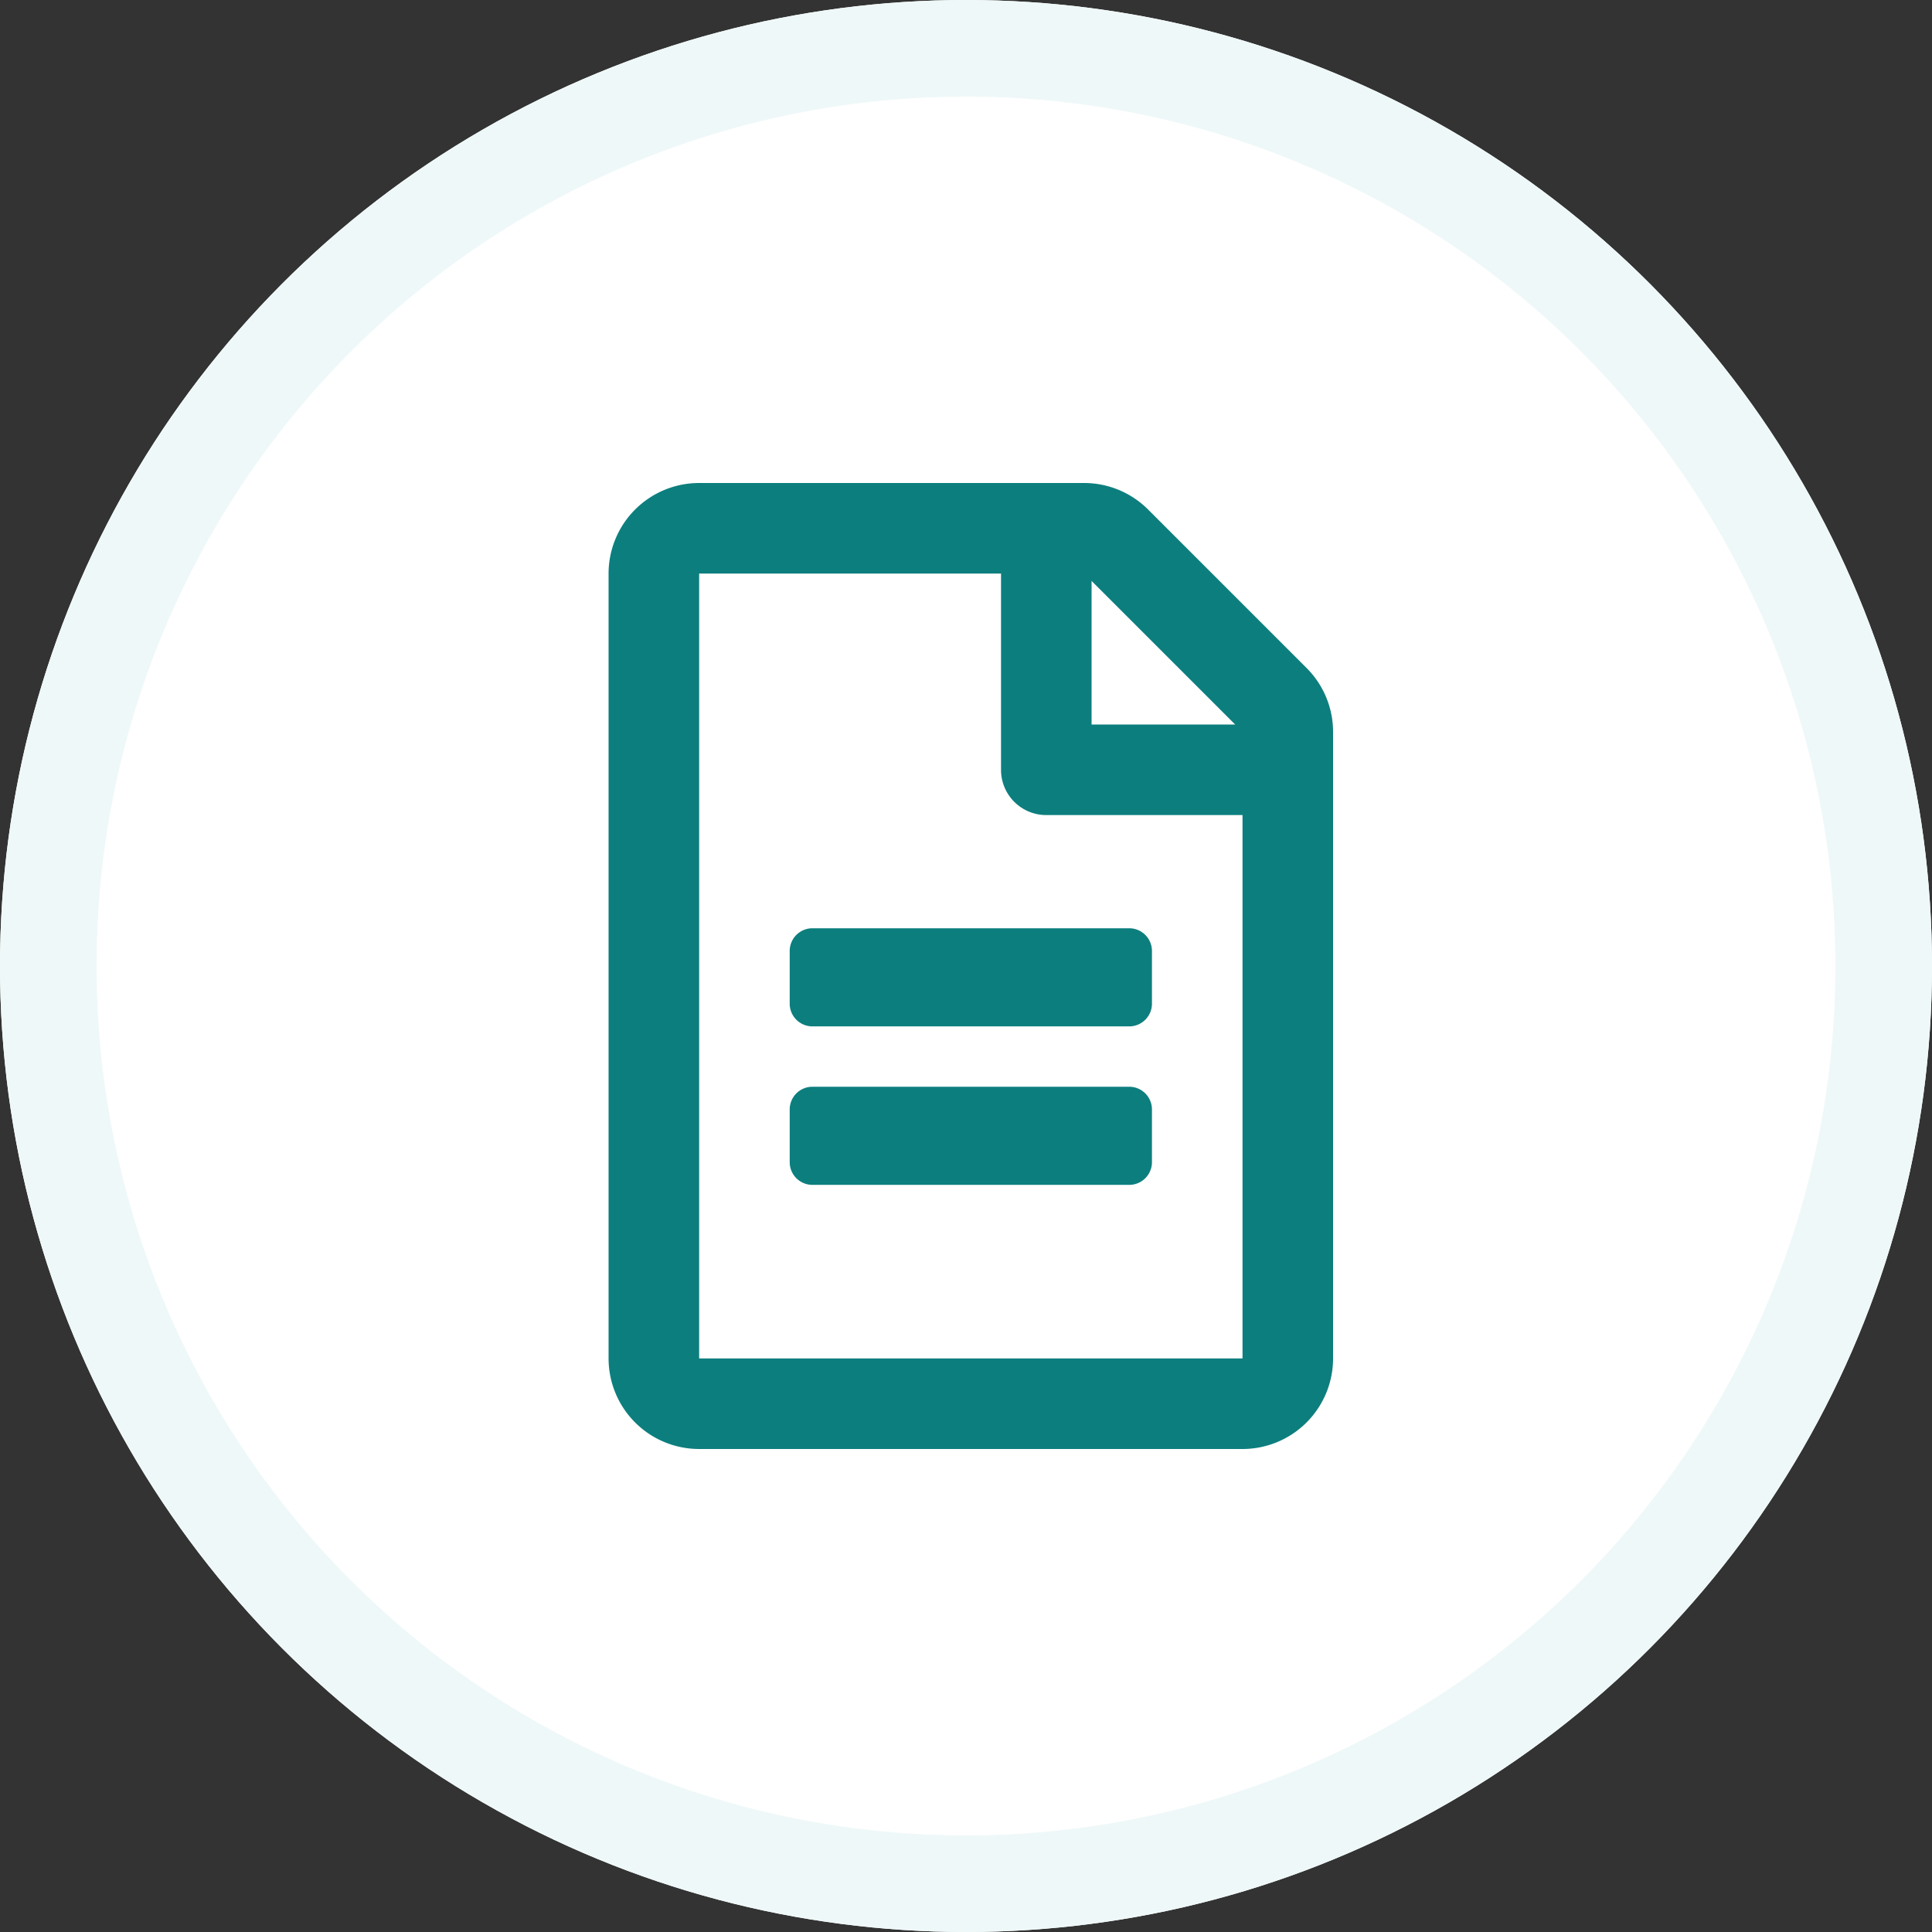
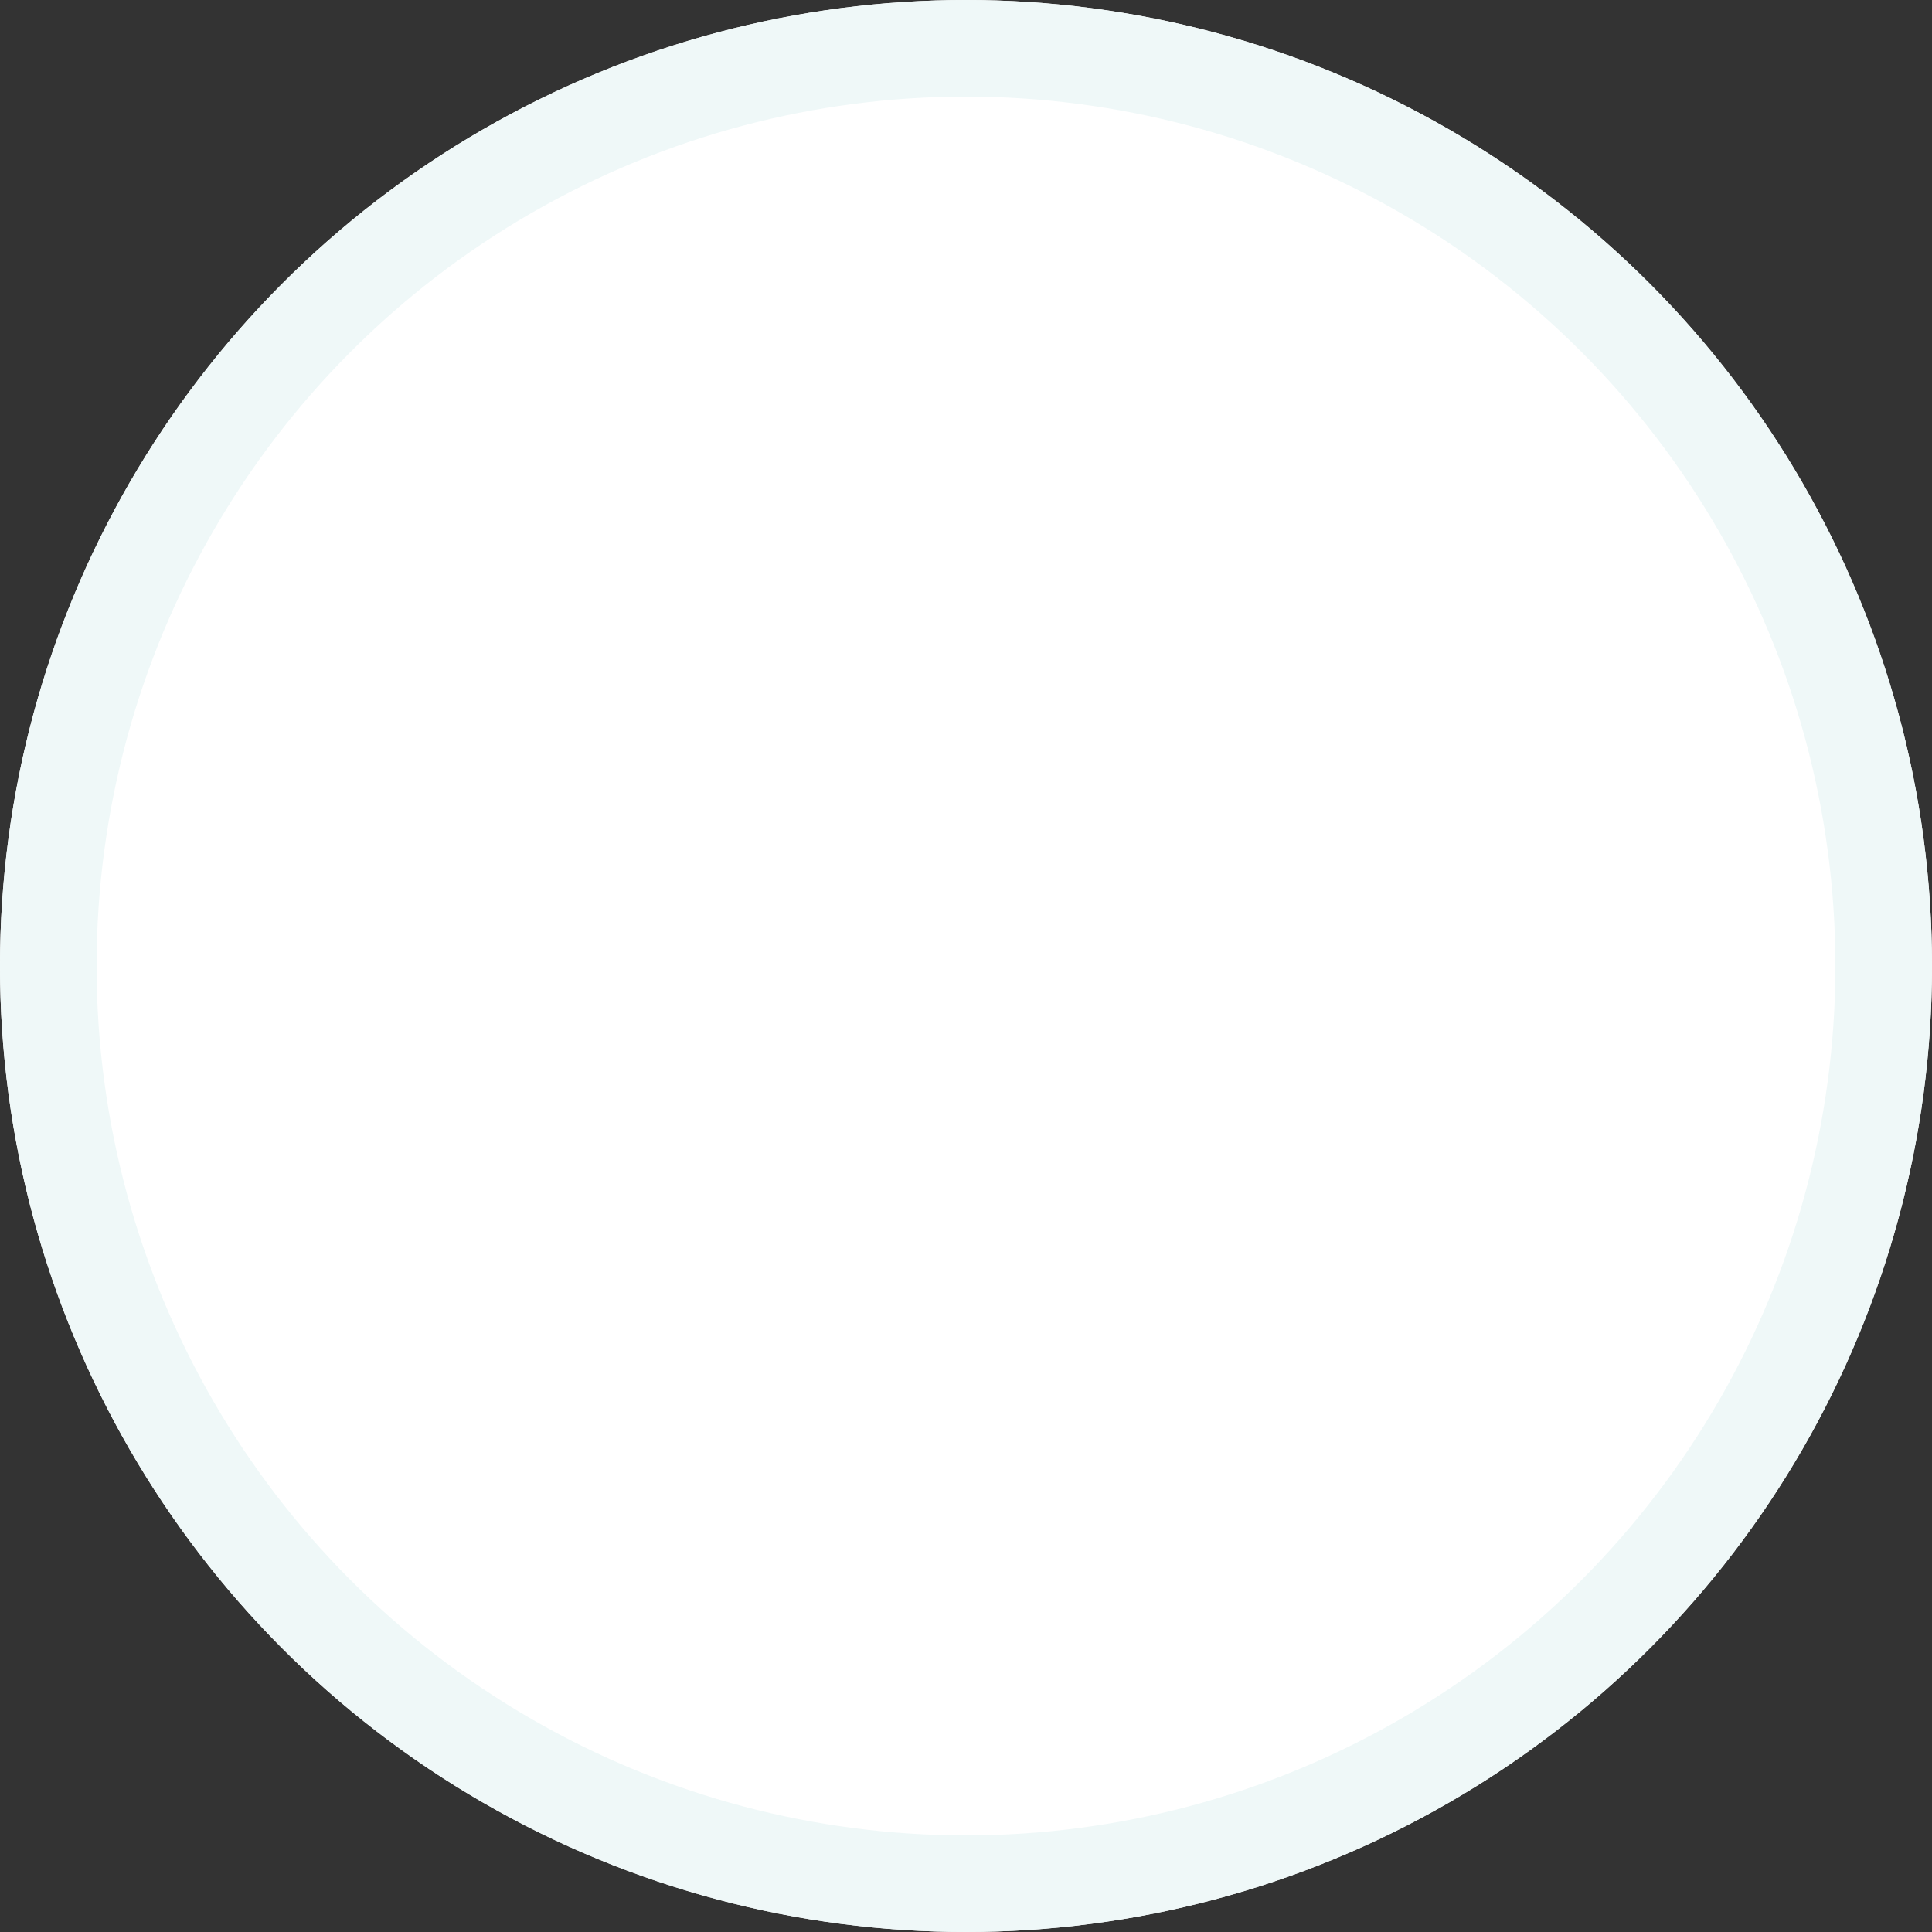
<svg xmlns="http://www.w3.org/2000/svg" width="200" height="200" viewBox="0 0 200 200">
  <rect x="0" y="0" width="200" height="200" fill="#333333" stroke="none" />
  <g transform="translate(-861 -2731)">
    <g transform="translate(861 2731)" fill="#fff" stroke="#eff8f8" stroke-width="10">
      <circle cx="100" cy="100" r="100" stroke="none" />
      <circle cx="100" cy="100" r="95" fill="none" />
    </g>
-     <path d="M56.25,48.438v5.469a2.351,2.351,0,0,1-2.344,2.344H21.094a2.351,2.351,0,0,1-2.344-2.344V48.438a2.351,2.351,0,0,1,2.344-2.344H53.906A2.351,2.351,0,0,1,56.25,48.438ZM53.906,62.5H21.094a2.351,2.351,0,0,0-2.344,2.344v5.469a2.351,2.351,0,0,0,2.344,2.344H53.906a2.351,2.351,0,0,0,2.344-2.344V64.844A2.351,2.351,0,0,0,53.906,62.5ZM75,25.762V90.625A9.377,9.377,0,0,1,65.625,100H9.375A9.377,9.377,0,0,1,0,90.625V9.375A9.377,9.377,0,0,1,9.375,0H49.238a9.375,9.375,0,0,1,6.621,2.754L72.246,19.141A9.341,9.341,0,0,1,75,25.762ZM50,10.137V25H64.863L50,10.137ZM65.625,90.625V34.375H45.313a4.676,4.676,0,0,1-4.687-4.687V9.375H9.375v81.25Z" transform="translate(924 2781)" fill="#0d7e7e" />
  </g>
</svg>